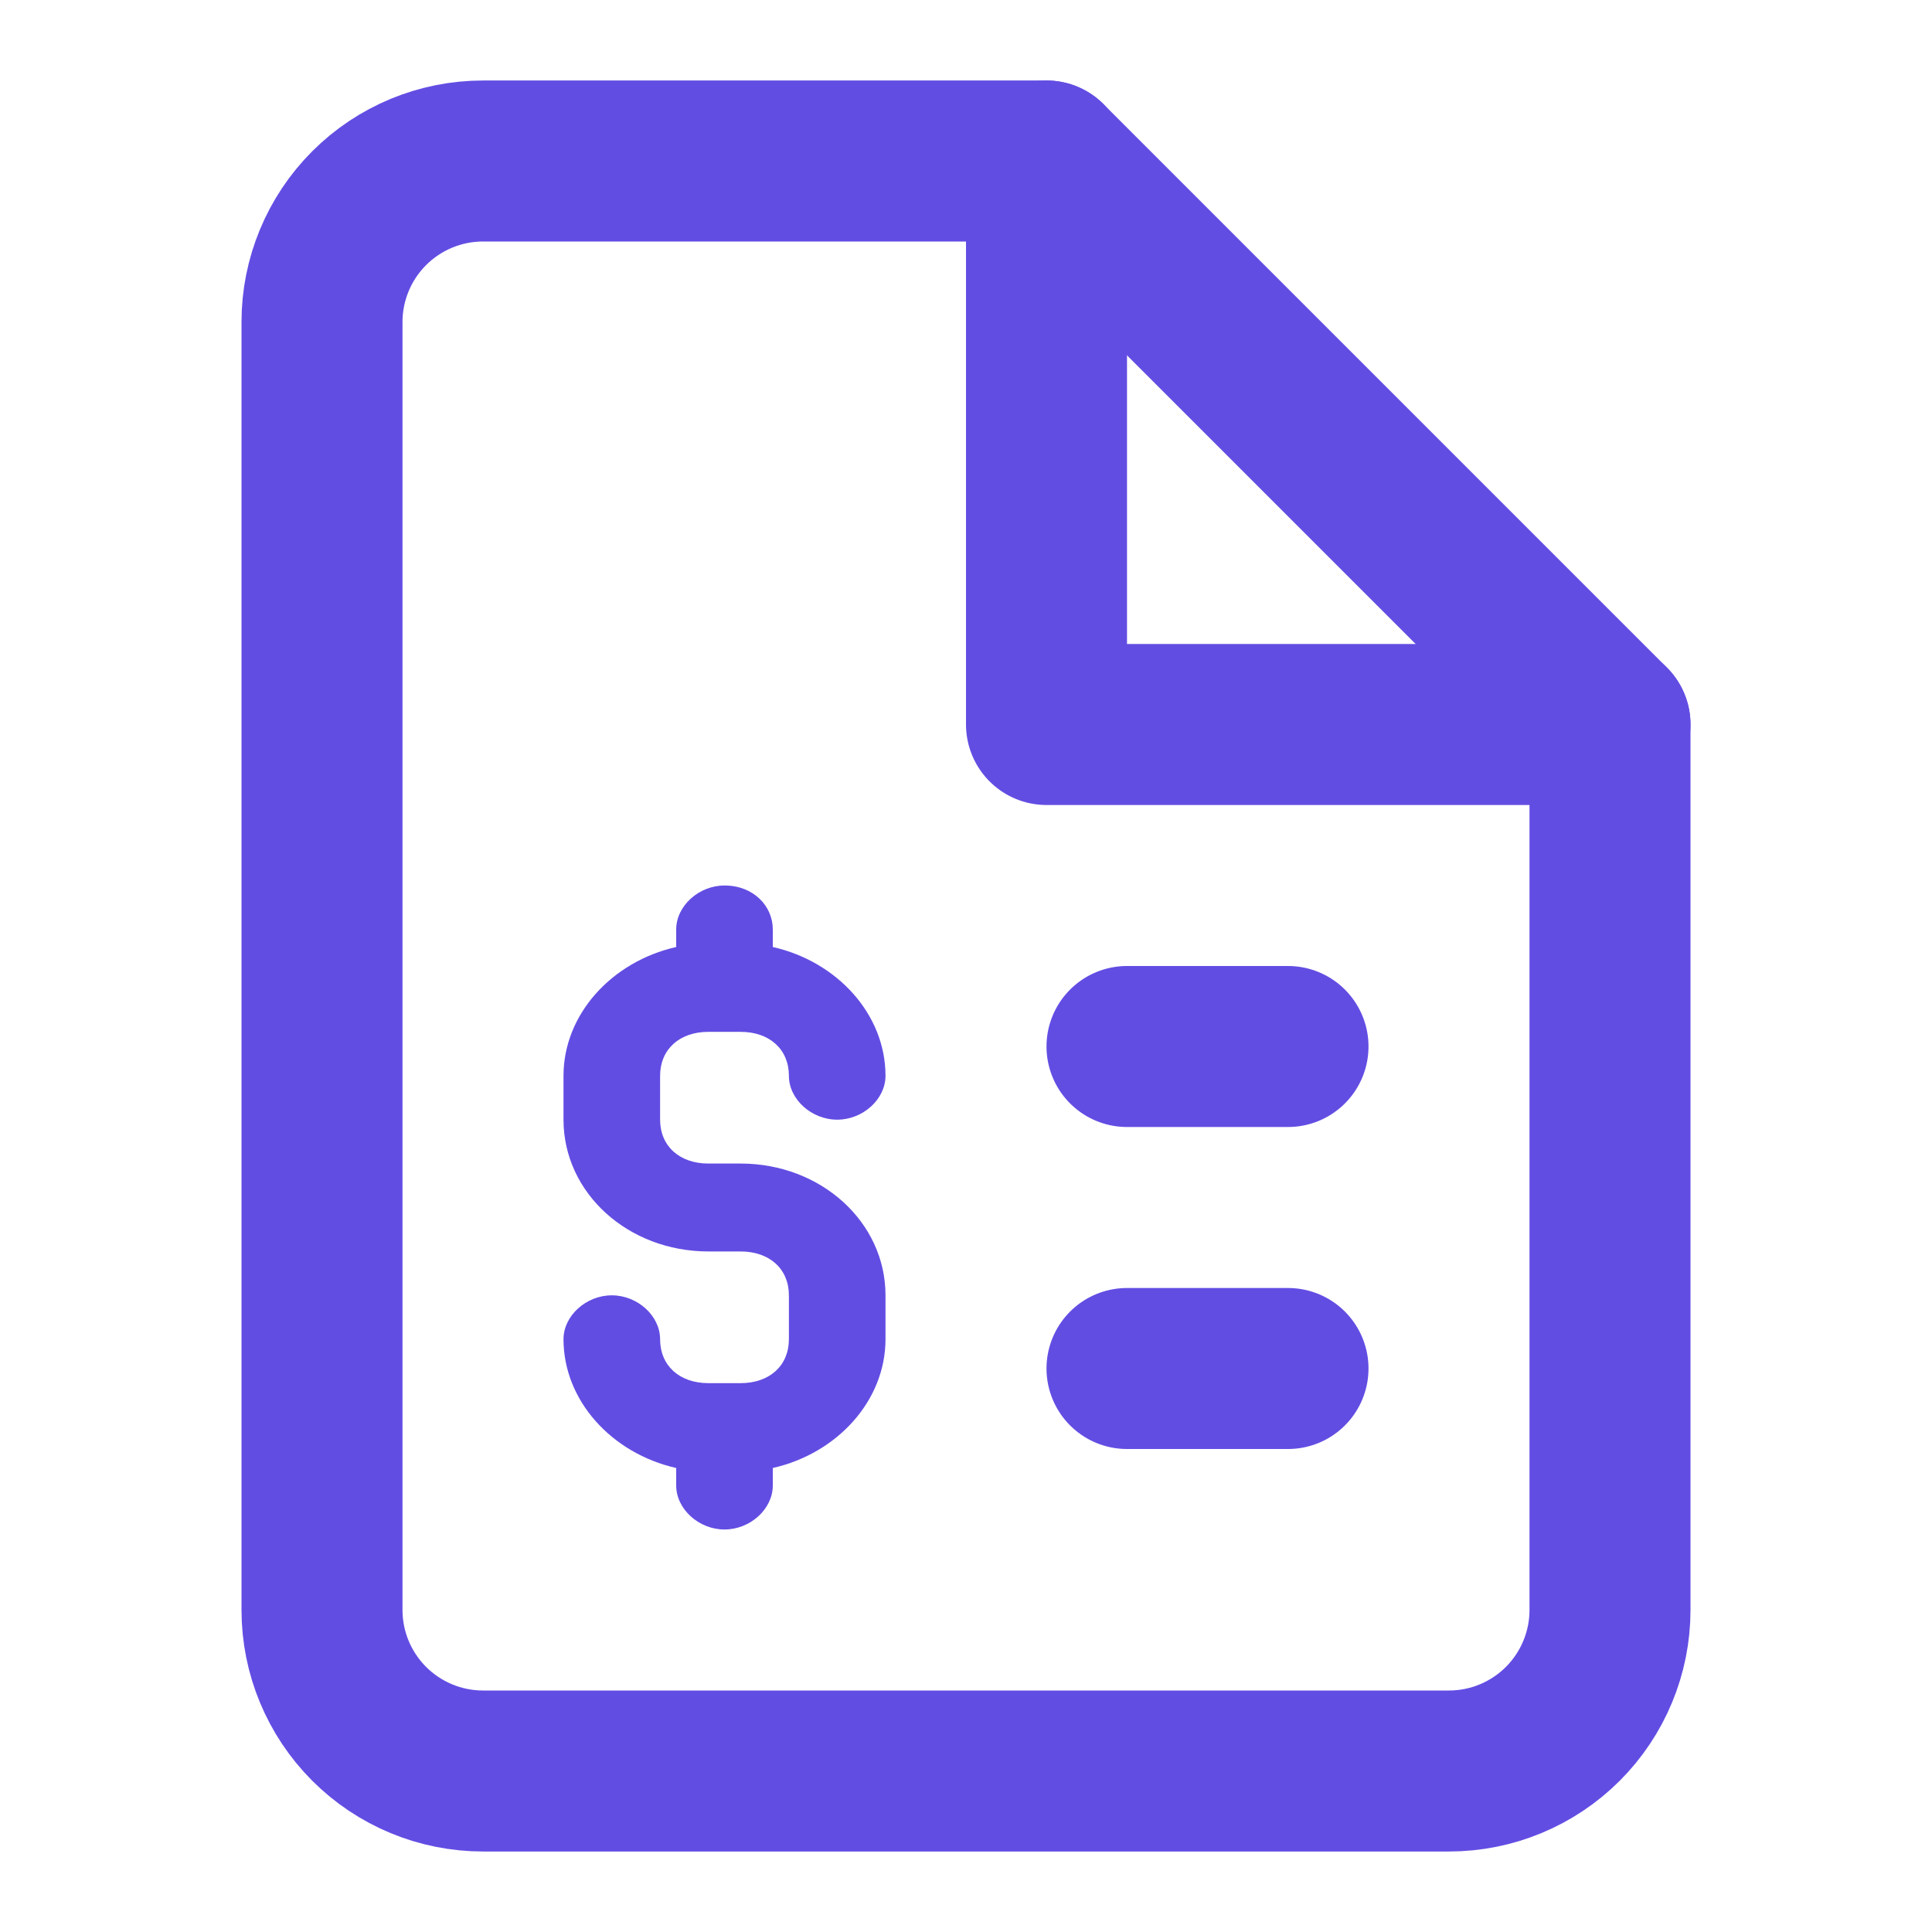
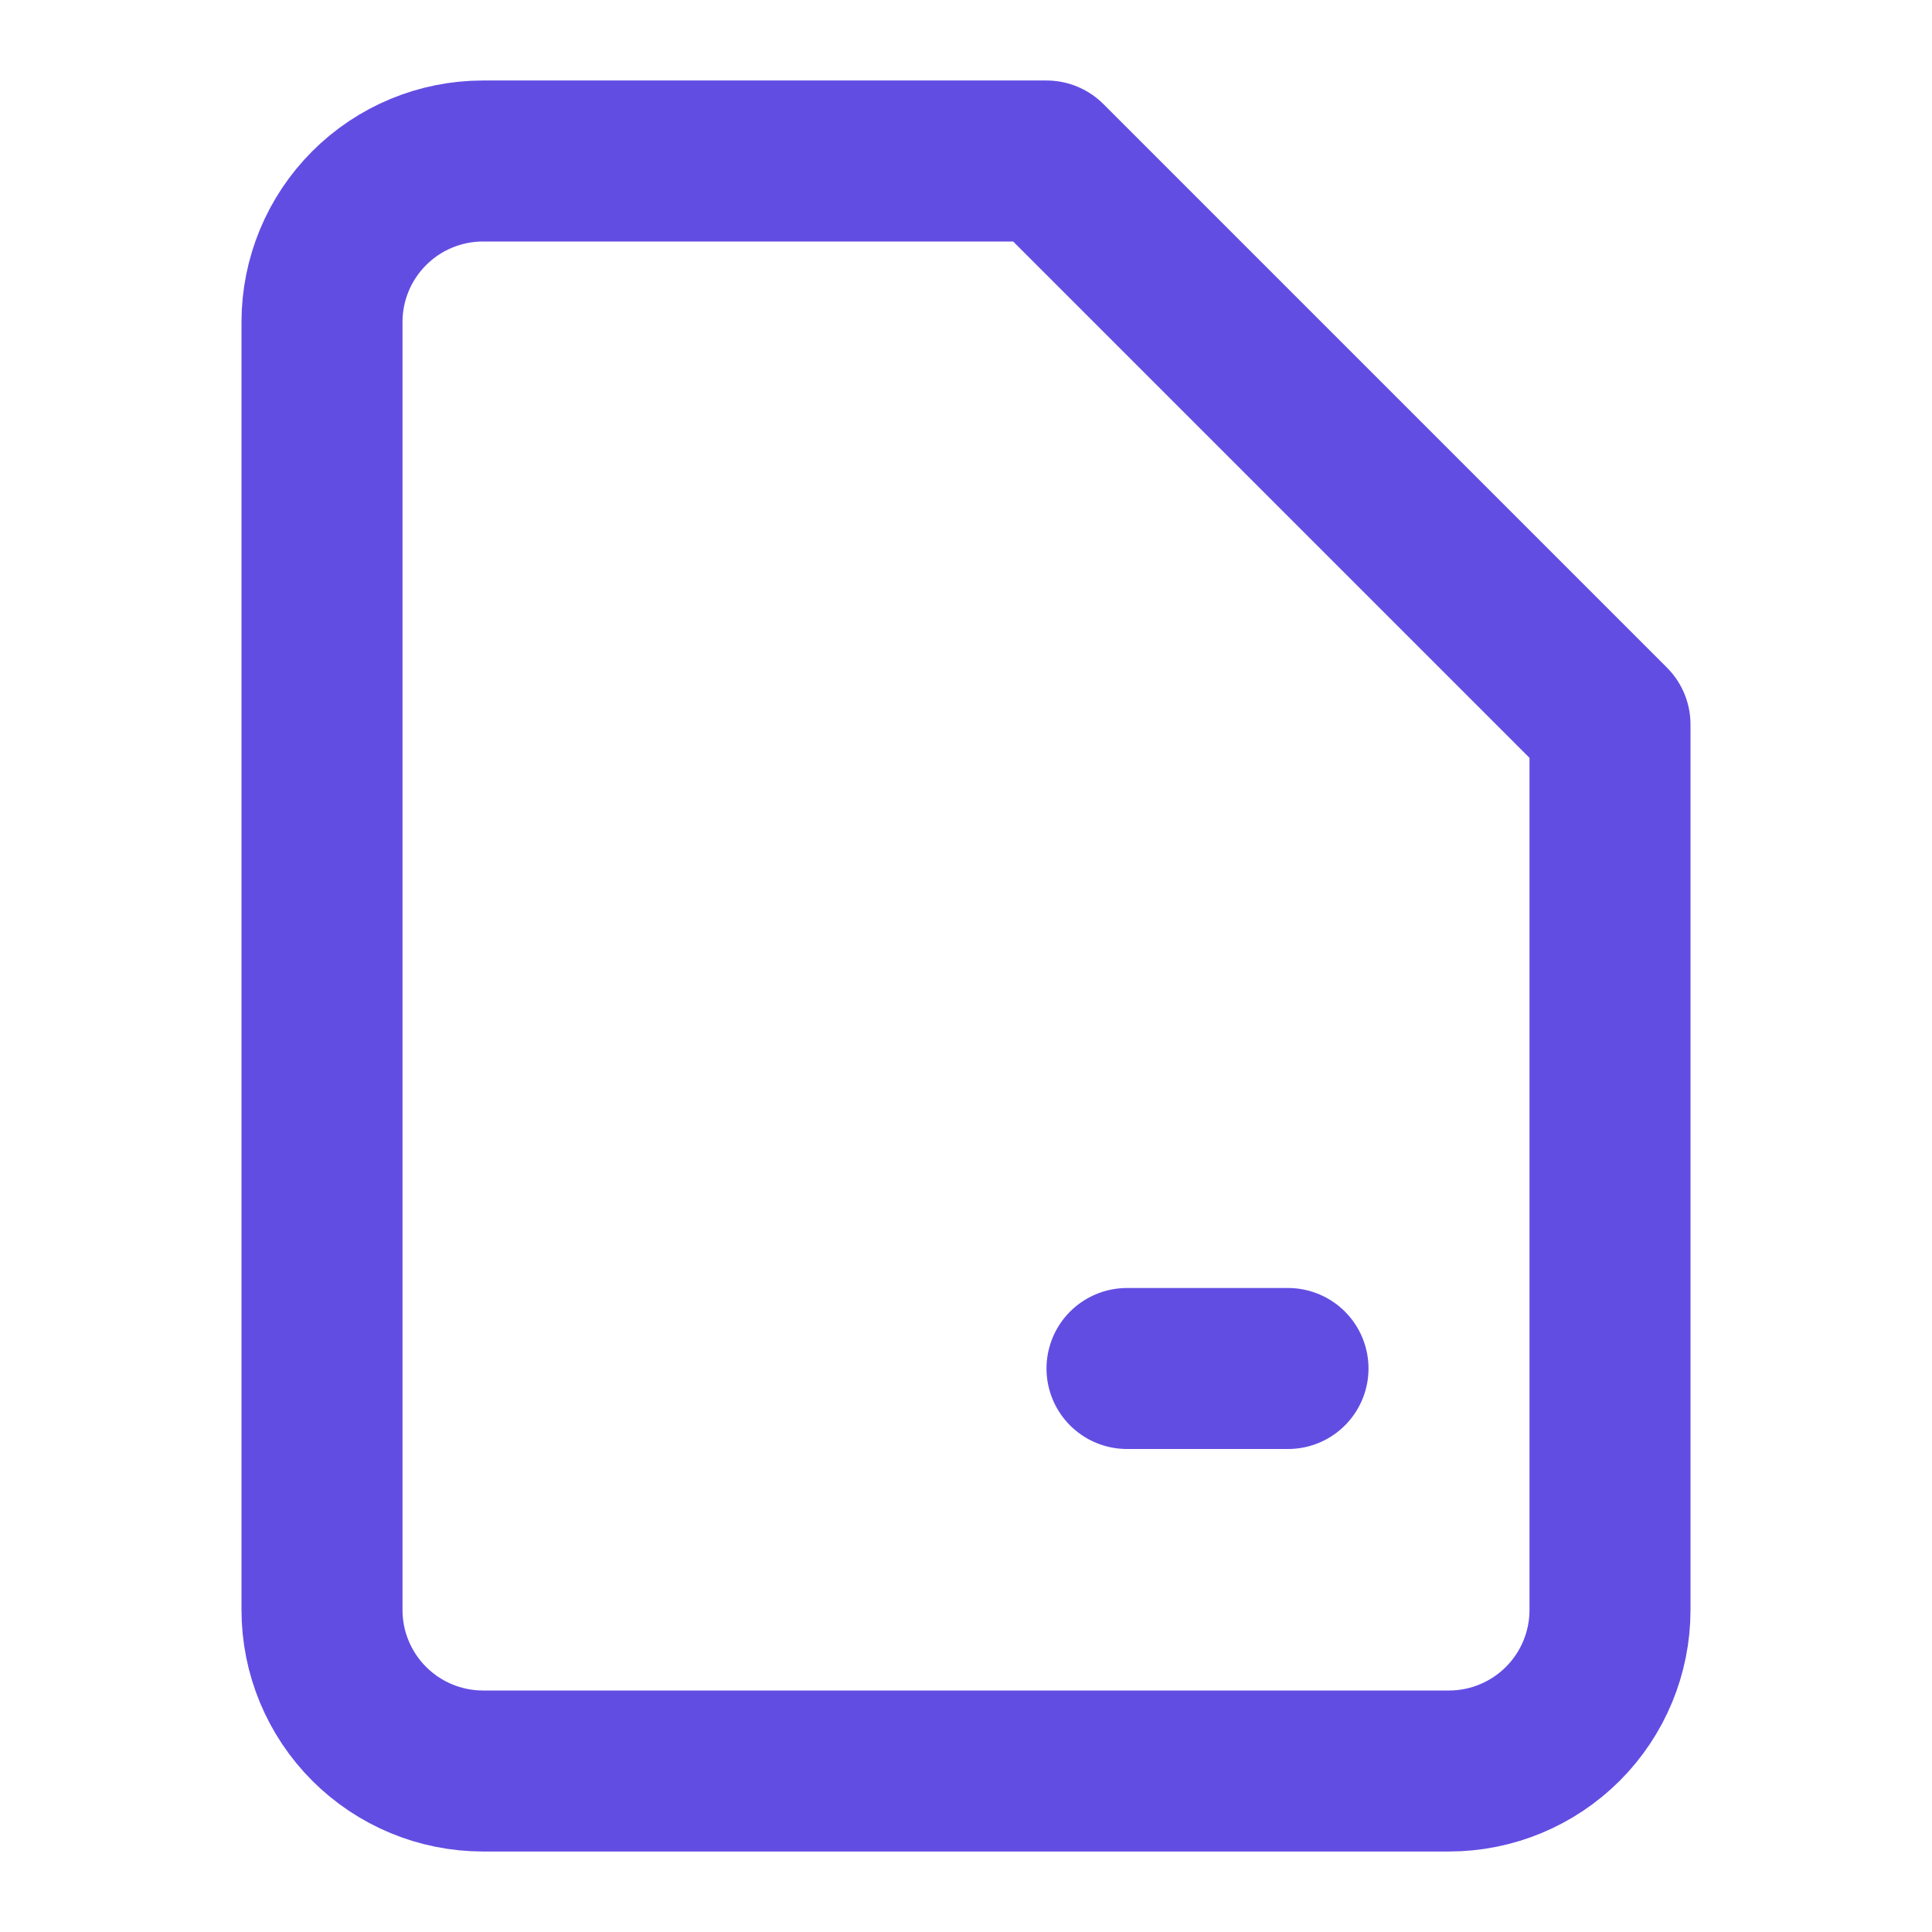
<svg xmlns="http://www.w3.org/2000/svg" width="24" height="24" viewBox="0 0 24 24" fill="none">
  <path d="M13 2H6C5.47 2 4.961 2.211 4.586 2.586C4.211 2.961 4 3.47 4 4V20C4 20.53 4.211 21.039 4.586 21.414C4.961 21.789 5.47 22 6 22H18C18.53 22 19.039 21.789 19.414 21.414C19.789 21.039 20 20.53 20 20V9L13 2Z" stroke="#624DE3" stroke-width="2" stroke-linecap="round" stroke-linejoin="round" />
-   <path d="M9 11C8.68 11 8.4 11.255 8.4 11.546V11.764C7.6 11.945 7 12.6 7 13.364V13.909C7 14.818 7.8 15.546 8.8 15.546H9.2C9.56 15.546 9.8 15.764 9.8 16.091V16.636C9.8 16.964 9.56 17.182 9.2 17.182H8.8C8.44 17.182 8.2 16.964 8.2 16.636C8.2 16.346 7.92 16.091 7.6 16.091C7.28 16.091 7 16.346 7 16.636C7 17.4 7.6 18.055 8.4 18.236V18.454C8.4 18.745 8.68 19 9 19C9.32 19 9.6 18.745 9.6 18.454V18.236C10.4 18.055 11 17.4 11 16.636V16.091C11 15.182 10.2 14.454 9.2 14.454H8.8C8.44 14.454 8.2 14.236 8.2 13.909V13.364C8.2 13.036 8.44 12.818 8.8 12.818H9.2C9.56 12.818 9.8 13.036 9.8 13.364C9.8 13.655 10.08 13.909 10.4 13.909C10.72 13.909 11 13.655 11 13.364C11 12.6 10.4 11.945 9.6 11.764V11.546C9.6 11.255 9.36 11 9 11Z" fill="#624DE3" />
  <path d="M16 17H15H14" stroke="#624DE3" stroke-width="2" stroke-linecap="round" stroke-linejoin="round" />
-   <path d="M16 13H15H14" stroke="#624DE3" stroke-width="2" stroke-linecap="round" stroke-linejoin="round" />
-   <path d="M13 2V9H20" stroke="#624DE3" stroke-width="2" stroke-linecap="round" stroke-linejoin="round" />
</svg>